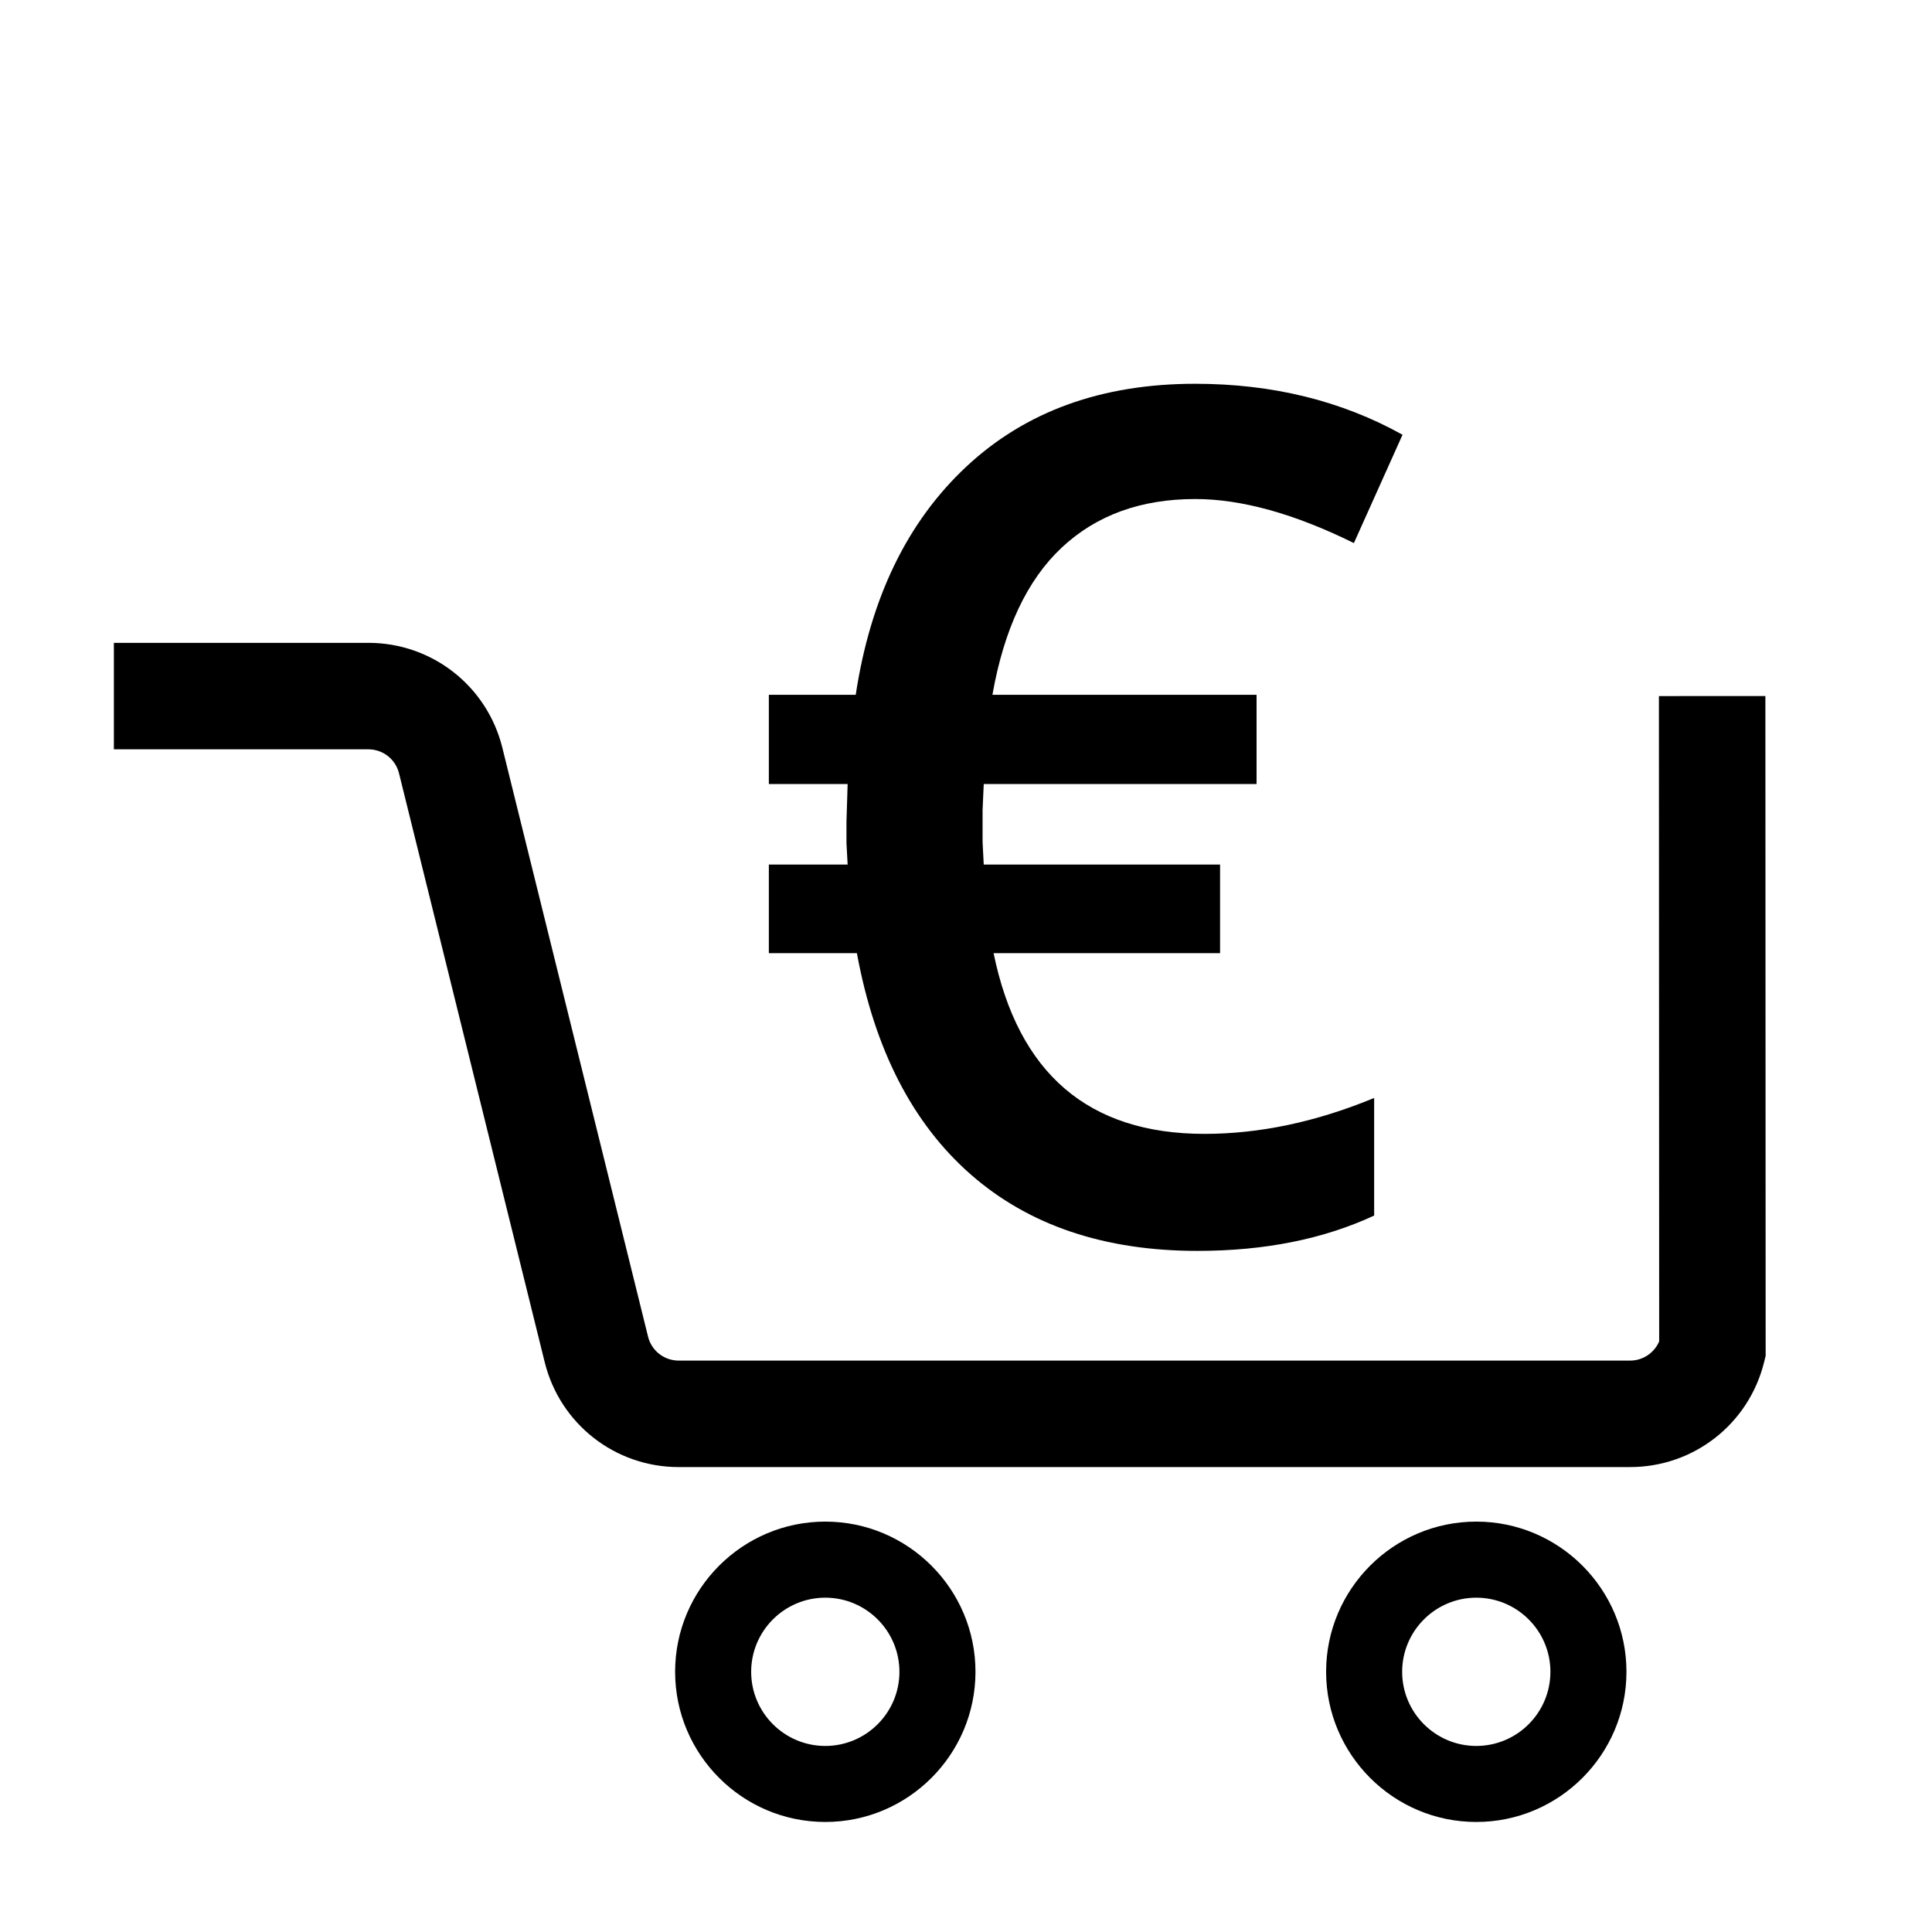
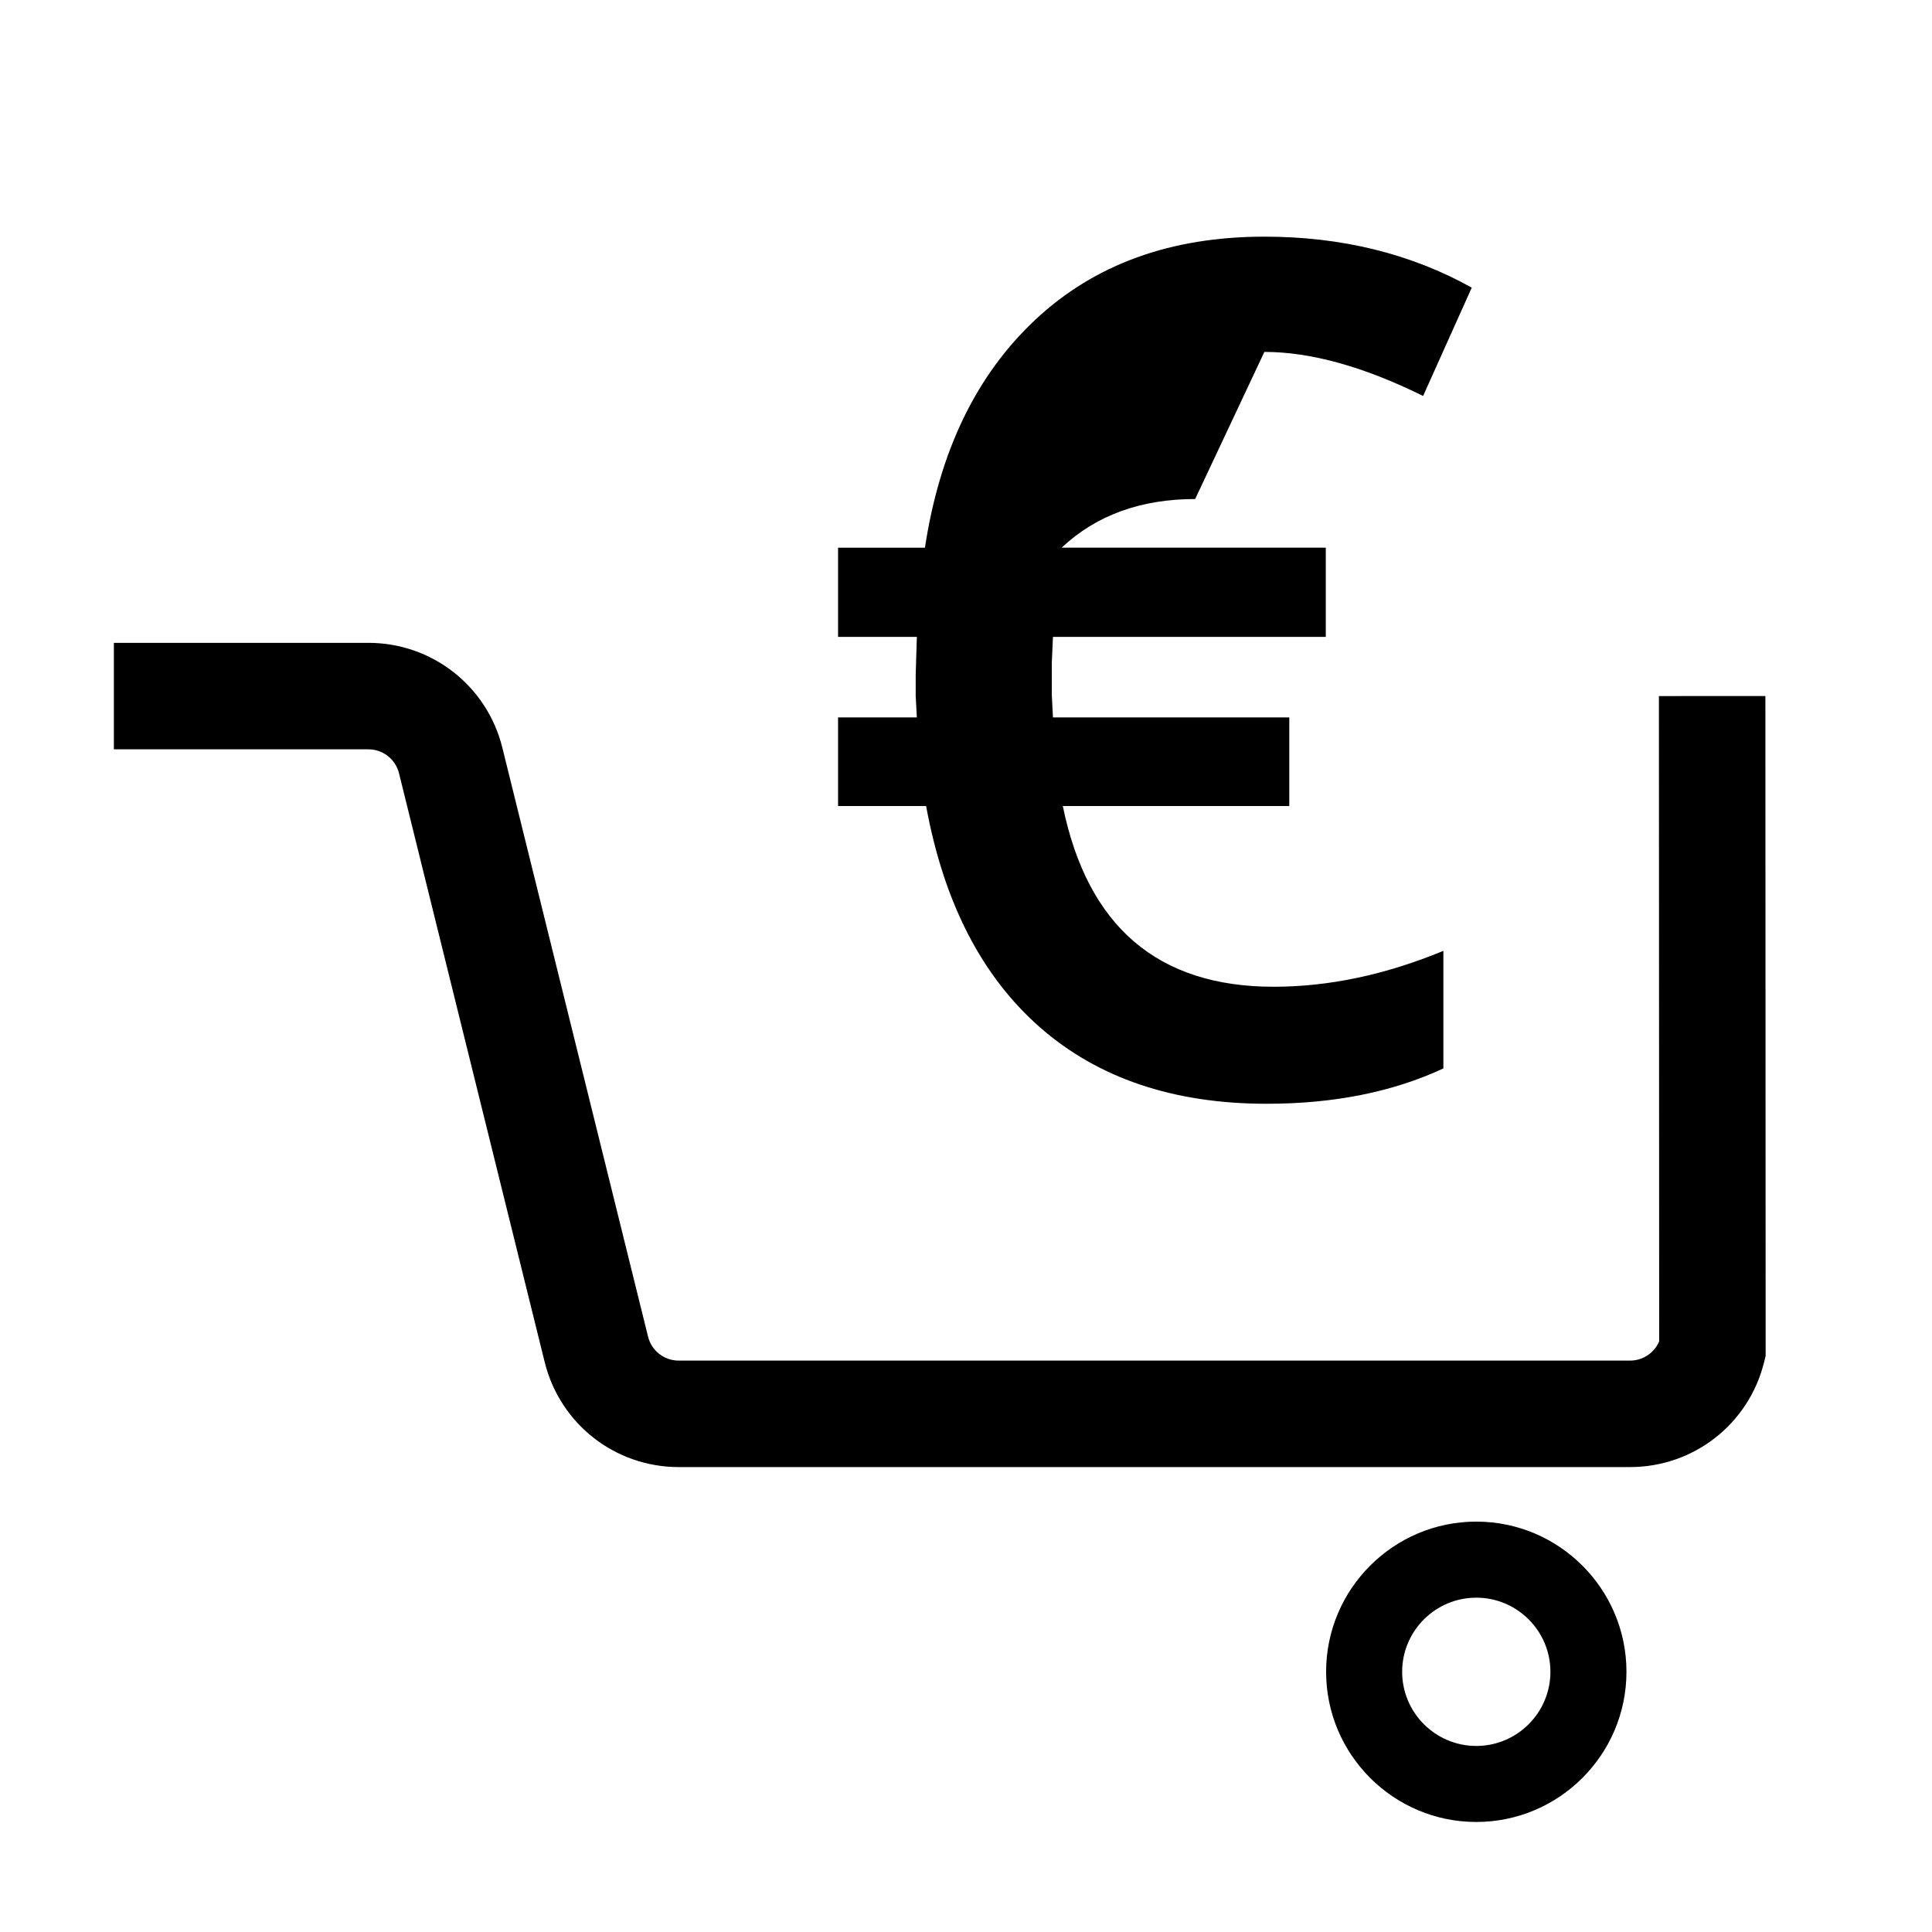
<svg xmlns="http://www.w3.org/2000/svg" fill="#000000" width="800px" height="800px" version="1.1" viewBox="144 144 512 512">
  <g>
-     <path d="m460.73 276.25c-14.43 0-26.223 4.297-35.383 12.891s-15.277 21.594-18.344 38.988h70v23.641h-72.301l-0.309 6.914v8.445l0.309 5.984h62.629v23.488l-60.02-0.004c6.551 31.93 25.176 47.891 55.879 47.891 14.637 0 29.625-3.168 44.977-9.516v31.16c-13.406 6.242-29.016 9.367-46.82 9.367-24.66 0-44.691-6.758-60.098-20.262-15.402-13.508-25.457-33.055-30.164-58.637h-23.332v-23.488h20.879l-0.309-5.68v-5.68l0.309-9.977h-20.879v-23.641h23.023c3.891-25.684 13.664-45.848 29.32-60.48 15.66-14.637 35.867-21.949 60.633-21.949 20.465 0 38.785 4.504 54.957 13.508l-12.891 28.707c-15.766-7.785-29.789-11.672-42.066-11.672z" />
+     <path d="m460.73 276.25c-14.43 0-26.223 4.297-35.383 12.891h70v23.641h-72.301l-0.309 6.914v8.445l0.309 5.984h62.629v23.488l-60.02-0.004c6.551 31.93 25.176 47.891 55.879 47.891 14.637 0 29.625-3.168 44.977-9.516v31.16c-13.406 6.242-29.016 9.367-46.82 9.367-24.66 0-44.691-6.758-60.098-20.262-15.402-13.508-25.457-33.055-30.164-58.637h-23.332v-23.488h20.879l-0.309-5.68v-5.68l0.309-9.977h-20.879v-23.641h23.023c3.891-25.684 13.664-45.848 29.32-60.48 15.66-14.637 35.867-21.949 60.633-21.949 20.465 0 38.785 4.504 54.957 13.508l-12.891 28.707c-15.766-7.785-29.789-11.672-42.066-11.672z" />
    <path d="m575.99 532.79h-252.13c-16.852 0-31.453-11.426-35.504-27.789l-38.613-156.07c-0.926-3.738-4.262-6.352-8.117-6.352l-67.449-0.004v-28.215h67.449c16.859 0 31.453 11.426 35.5 27.789l38.613 156.07c0.926 3.738 4.262 6.352 8.117 6.352h252.14c3.41 0 6.414-2.047 7.703-5.106l-0.07-171 28.215-0.012 0.07 174.87-0.414 1.672c-4.055 16.371-18.648 27.793-35.508 27.793z" />
-     <path d="m362.71 626.84c-21.941 0-39.797-17.855-39.797-39.801 0-21.941 17.855-39.797 39.797-39.797 21.945 0 39.801 17.855 39.801 39.797-0.004 21.949-17.859 39.801-39.801 39.801zm0-59.438c-10.832 0-19.645 8.812-19.645 19.645s8.812 19.648 19.645 19.648c10.832 0 19.648-8.812 19.648-19.648-0.004-10.836-8.816-19.645-19.648-19.645z" />
    <path d="m535.23 626.84c-21.941 0-39.797-17.855-39.797-39.801 0-21.941 17.855-39.797 39.797-39.797 21.941 0 39.797 17.855 39.797 39.797 0 21.949-17.855 39.801-39.797 39.801zm0-59.438c-10.832 0-19.645 8.812-19.645 19.645s8.812 19.648 19.645 19.648c10.832 0 19.645-8.812 19.645-19.648 0-10.836-8.812-19.645-19.645-19.645z" />
  </g>
</svg>